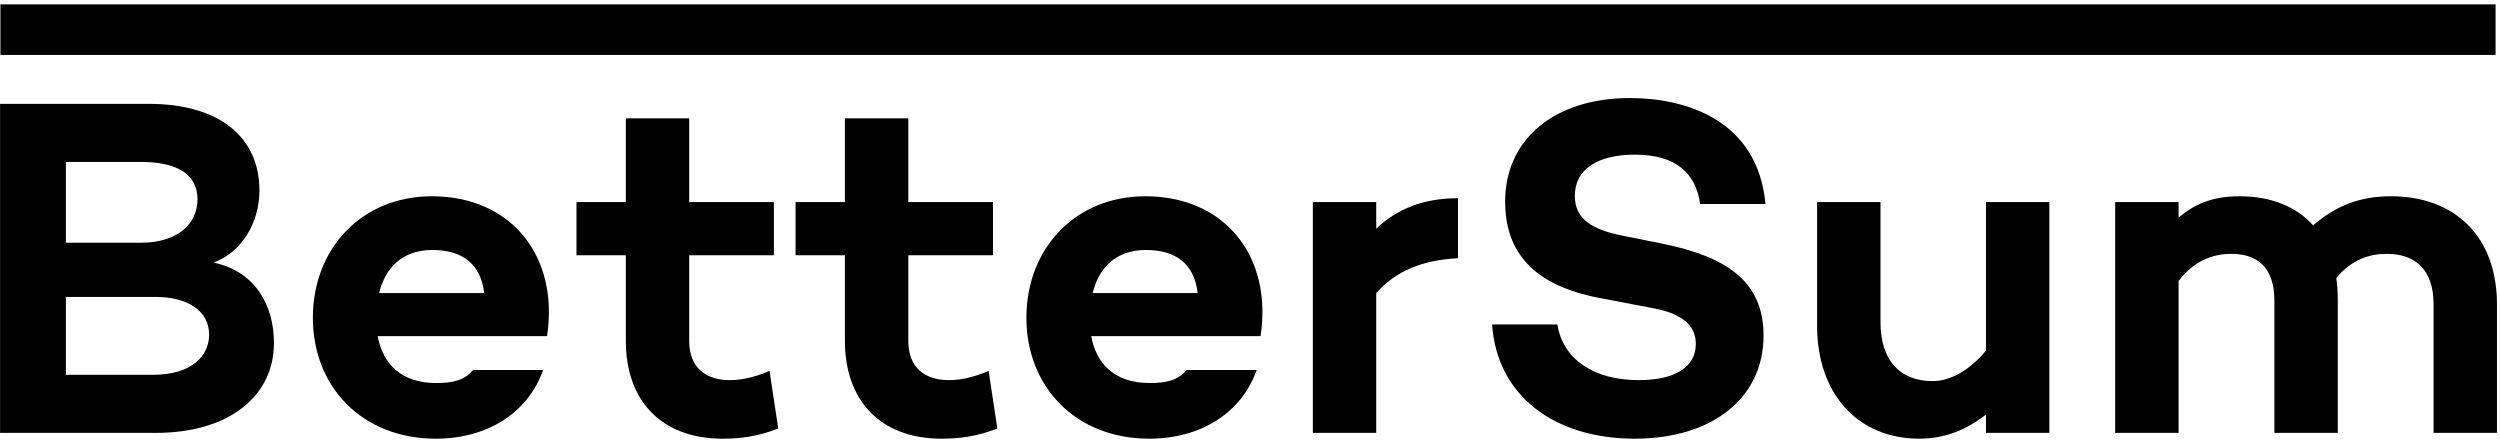
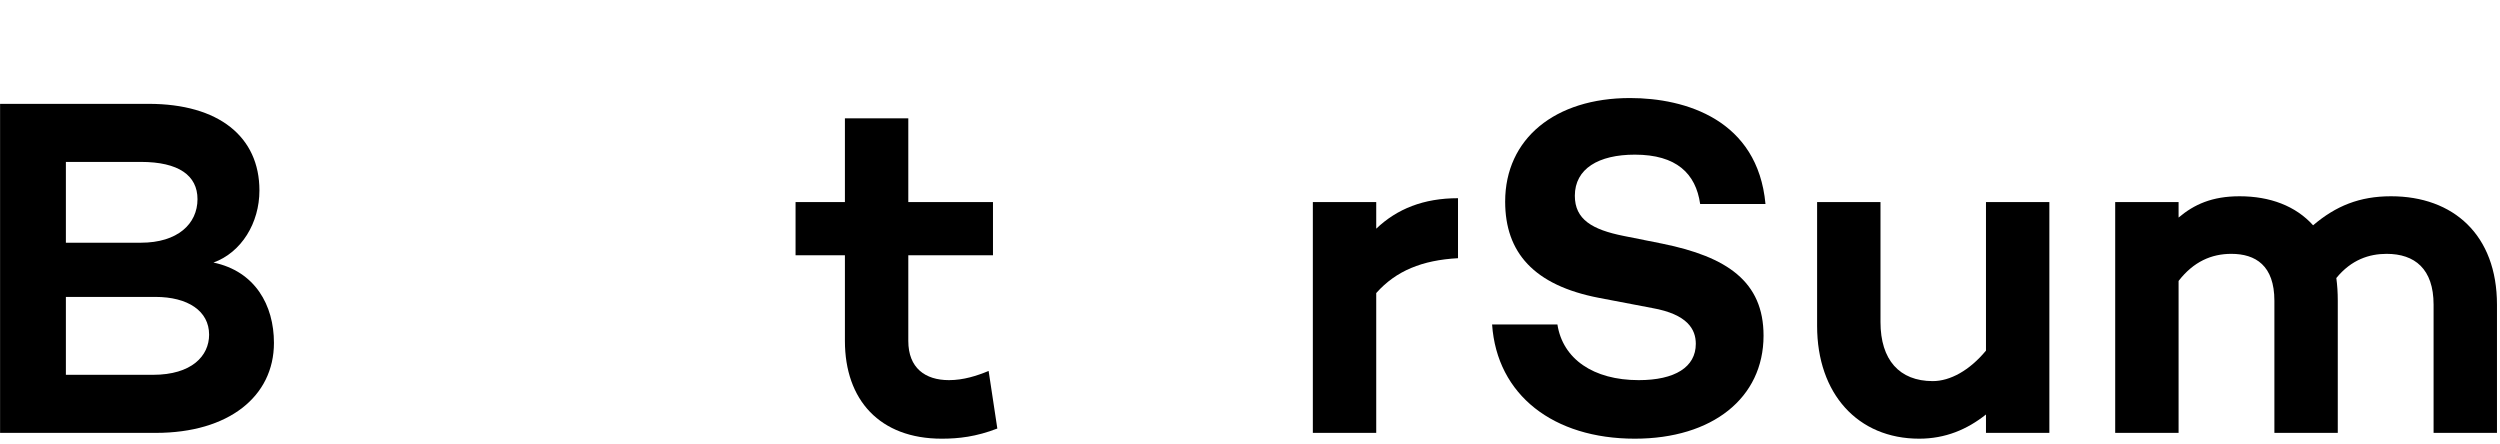
<svg xmlns="http://www.w3.org/2000/svg" width="496" height="88" viewBox="0 0 496 88" fill="none">
-   <path d="M495.123 0.866H0.084V10.899H495.123V0.866Z" fill="black" />
  <path d="M42.351 52.091C47.919 50.075 51.471 44.219 51.471 37.787C51.471 27.131 43.407 20.603 29.487 20.603H0.015V85.883H30.927C45.327 85.883 54.351 78.683 54.351 68.027C54.351 60.539 50.607 53.819 42.351 52.091ZM27.951 32.123C35.439 32.123 39.183 34.811 39.183 39.515C39.183 44.411 35.247 48.155 27.951 48.155H13.071V32.123H27.951ZM30.351 74.363H13.071V58.907H30.831C37.263 58.907 41.487 61.691 41.487 66.395C41.487 70.619 38.031 74.363 30.351 74.363Z" fill="black" />
-   <path d="M85.688 38.939C71.672 38.939 62.072 49.403 62.072 63.035C62.072 76.667 71.768 87.035 86.456 87.035C96.536 87.035 104.696 82.043 107.768 73.403H93.848C92.216 75.419 89.912 75.995 86.552 75.995C79.352 75.995 75.896 71.963 74.936 66.683H108.536C110.936 50.843 101.432 38.939 85.688 38.939ZM85.784 49.595C91.64 49.595 95.384 52.283 96.056 58.139H75.224C76.376 53.339 79.64 49.595 85.784 49.595Z" fill="black" />
-   <path d="M152.675 73.595C150.371 74.555 147.683 75.419 144.803 75.419C140.099 75.419 136.739 73.019 136.739 67.643V50.651H153.539V40.091H136.739V23.483H124.163V40.091H114.371V50.651H124.163V67.643C124.163 79.355 131.075 87.035 143.363 87.035C146.723 87.035 150.179 86.651 154.403 85.019L152.675 73.595Z" fill="black" />
  <path d="M196.143 73.595C193.839 74.555 191.151 75.419 188.271 75.419C183.567 75.419 180.207 73.019 180.207 67.643V50.651H197.007V40.091H180.207V23.483H167.631V40.091H157.839V50.651H167.631V67.643C167.631 79.355 174.543 87.035 186.831 87.035C190.191 87.035 193.647 86.651 197.871 85.019L196.143 73.595Z" fill="black" />
-   <path d="M227.251 38.939C213.235 38.939 203.635 49.403 203.635 63.035C203.635 76.667 213.331 87.035 228.019 87.035C238.099 87.035 246.259 82.043 249.331 73.403H235.411C233.779 75.419 231.475 75.995 228.115 75.995C220.915 75.995 217.459 71.963 216.499 66.683H250.099C252.499 50.843 242.995 38.939 227.251 38.939ZM227.347 49.595C233.203 49.595 236.947 52.283 237.619 58.139H216.787C217.939 53.339 221.203 49.595 227.347 49.595Z" fill="black" />
  <path d="M273.044 45.371V40.091H260.468V85.883H273.044V58.139C276.98 53.723 282.164 51.611 289.268 51.227V39.323C282.452 39.323 277.172 41.435 273.044 45.371Z" fill="black" />
  <path d="M323.392 19.451C308.512 19.451 298.624 27.515 298.624 39.995C298.624 50.075 304.288 56.603 317.248 59.099L327.808 61.115C334.816 62.363 336.448 65.339 336.448 68.219C336.448 72.827 332.32 75.419 325.12 75.419C316.096 75.419 310.048 71.195 308.992 64.379H296.032C296.992 78.395 308.224 87.035 324.352 87.035C339.712 87.035 349.888 78.971 349.888 66.587C349.888 55.835 342.592 50.939 329.824 48.347L322.144 46.811C315.904 45.563 312.448 43.547 312.448 38.843C312.448 33.467 317.152 30.683 324.352 30.683C332.608 30.683 336.448 34.427 337.312 40.475H350.272C348.736 23.771 334.432 19.451 323.392 19.451Z" fill="black" />
  <path d="M394.018 40.091V69.563C390.754 73.499 386.914 75.611 383.458 75.611C376.834 75.611 373.09 71.387 373.09 63.899V40.091H360.514V64.667C360.514 78.107 368.578 87.035 380.77 87.035C385.954 87.035 390.274 85.211 394.018 82.235V85.883H406.594V40.091H394.018Z" fill="black" />
  <path d="M474.375 38.939C468.135 38.939 463.431 40.859 458.919 44.699C455.463 40.859 450.375 38.939 444.327 38.939C438.855 38.939 435.303 40.571 432.231 43.163V40.091H419.655V85.883H432.231V55.739C435.207 51.899 438.759 50.363 442.695 50.363C447.495 50.363 451.239 52.667 451.239 59.675V85.883H463.815V59.675C463.815 58.043 463.719 56.603 463.527 55.163C466.503 51.515 470.055 50.363 473.511 50.363C479.079 50.363 482.823 53.339 482.823 60.443V85.883H495.399V60.443C495.399 46.619 486.759 38.939 474.375 38.939Z" fill="black" />
</svg>